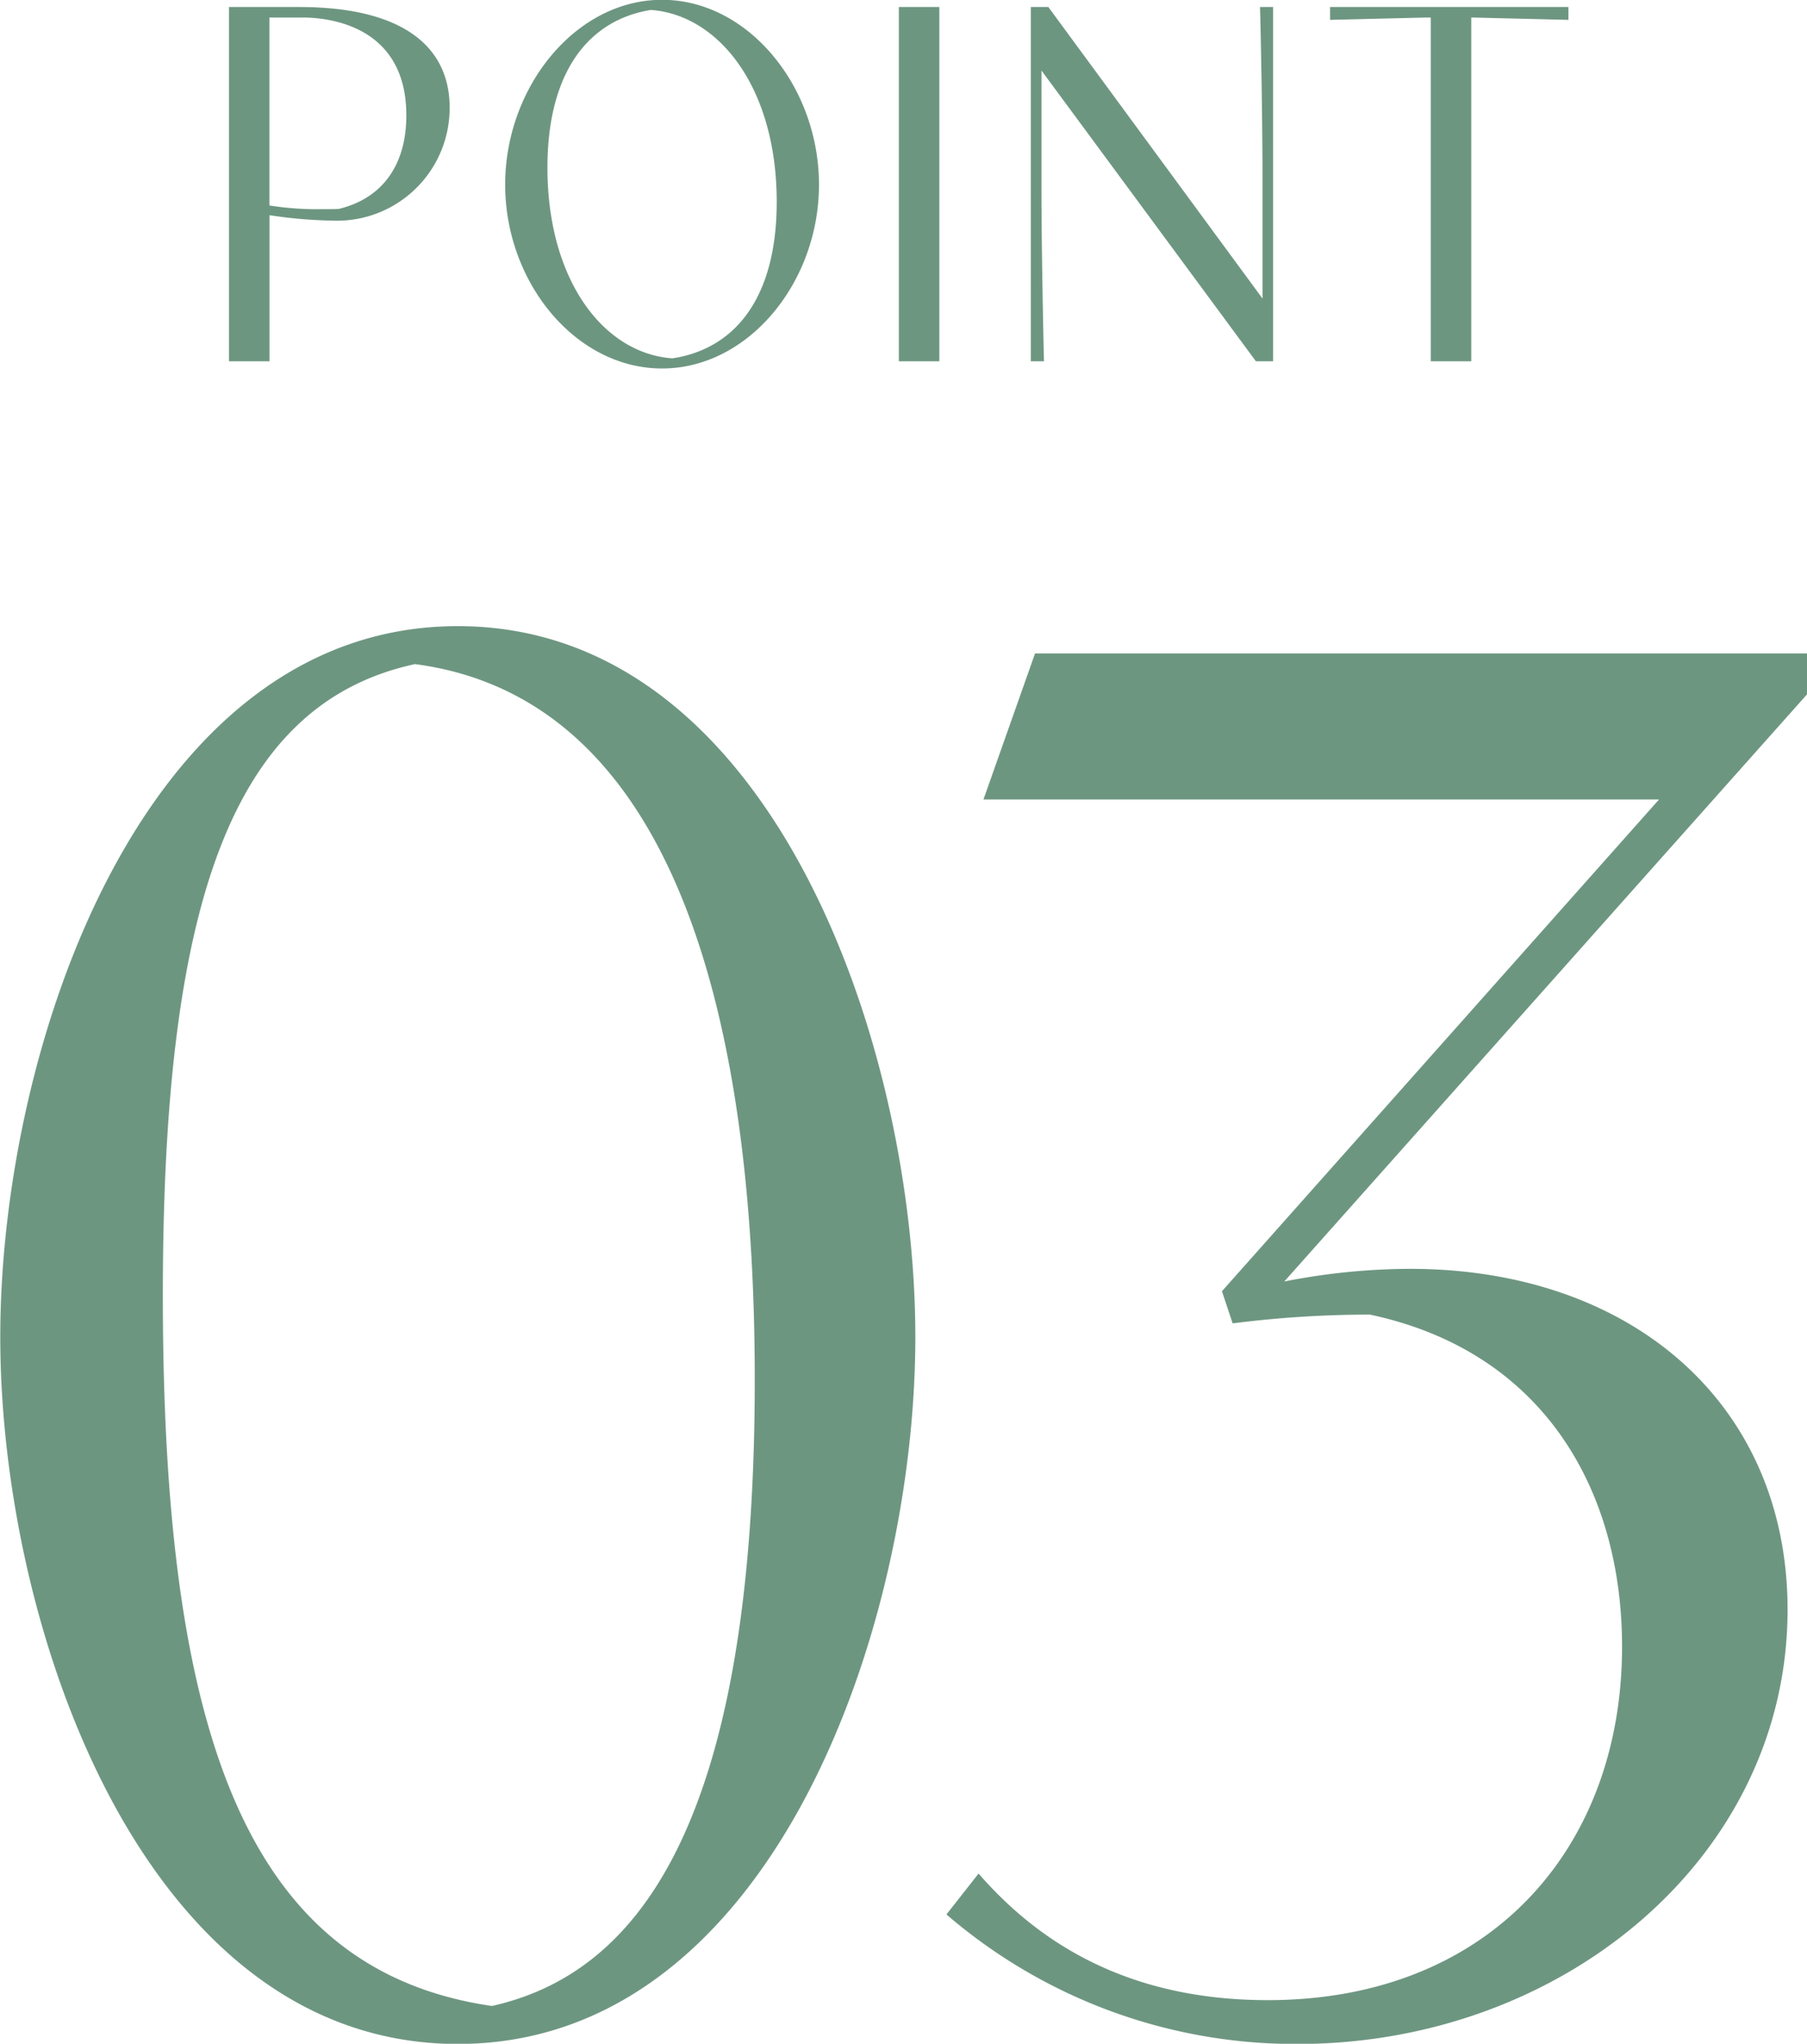
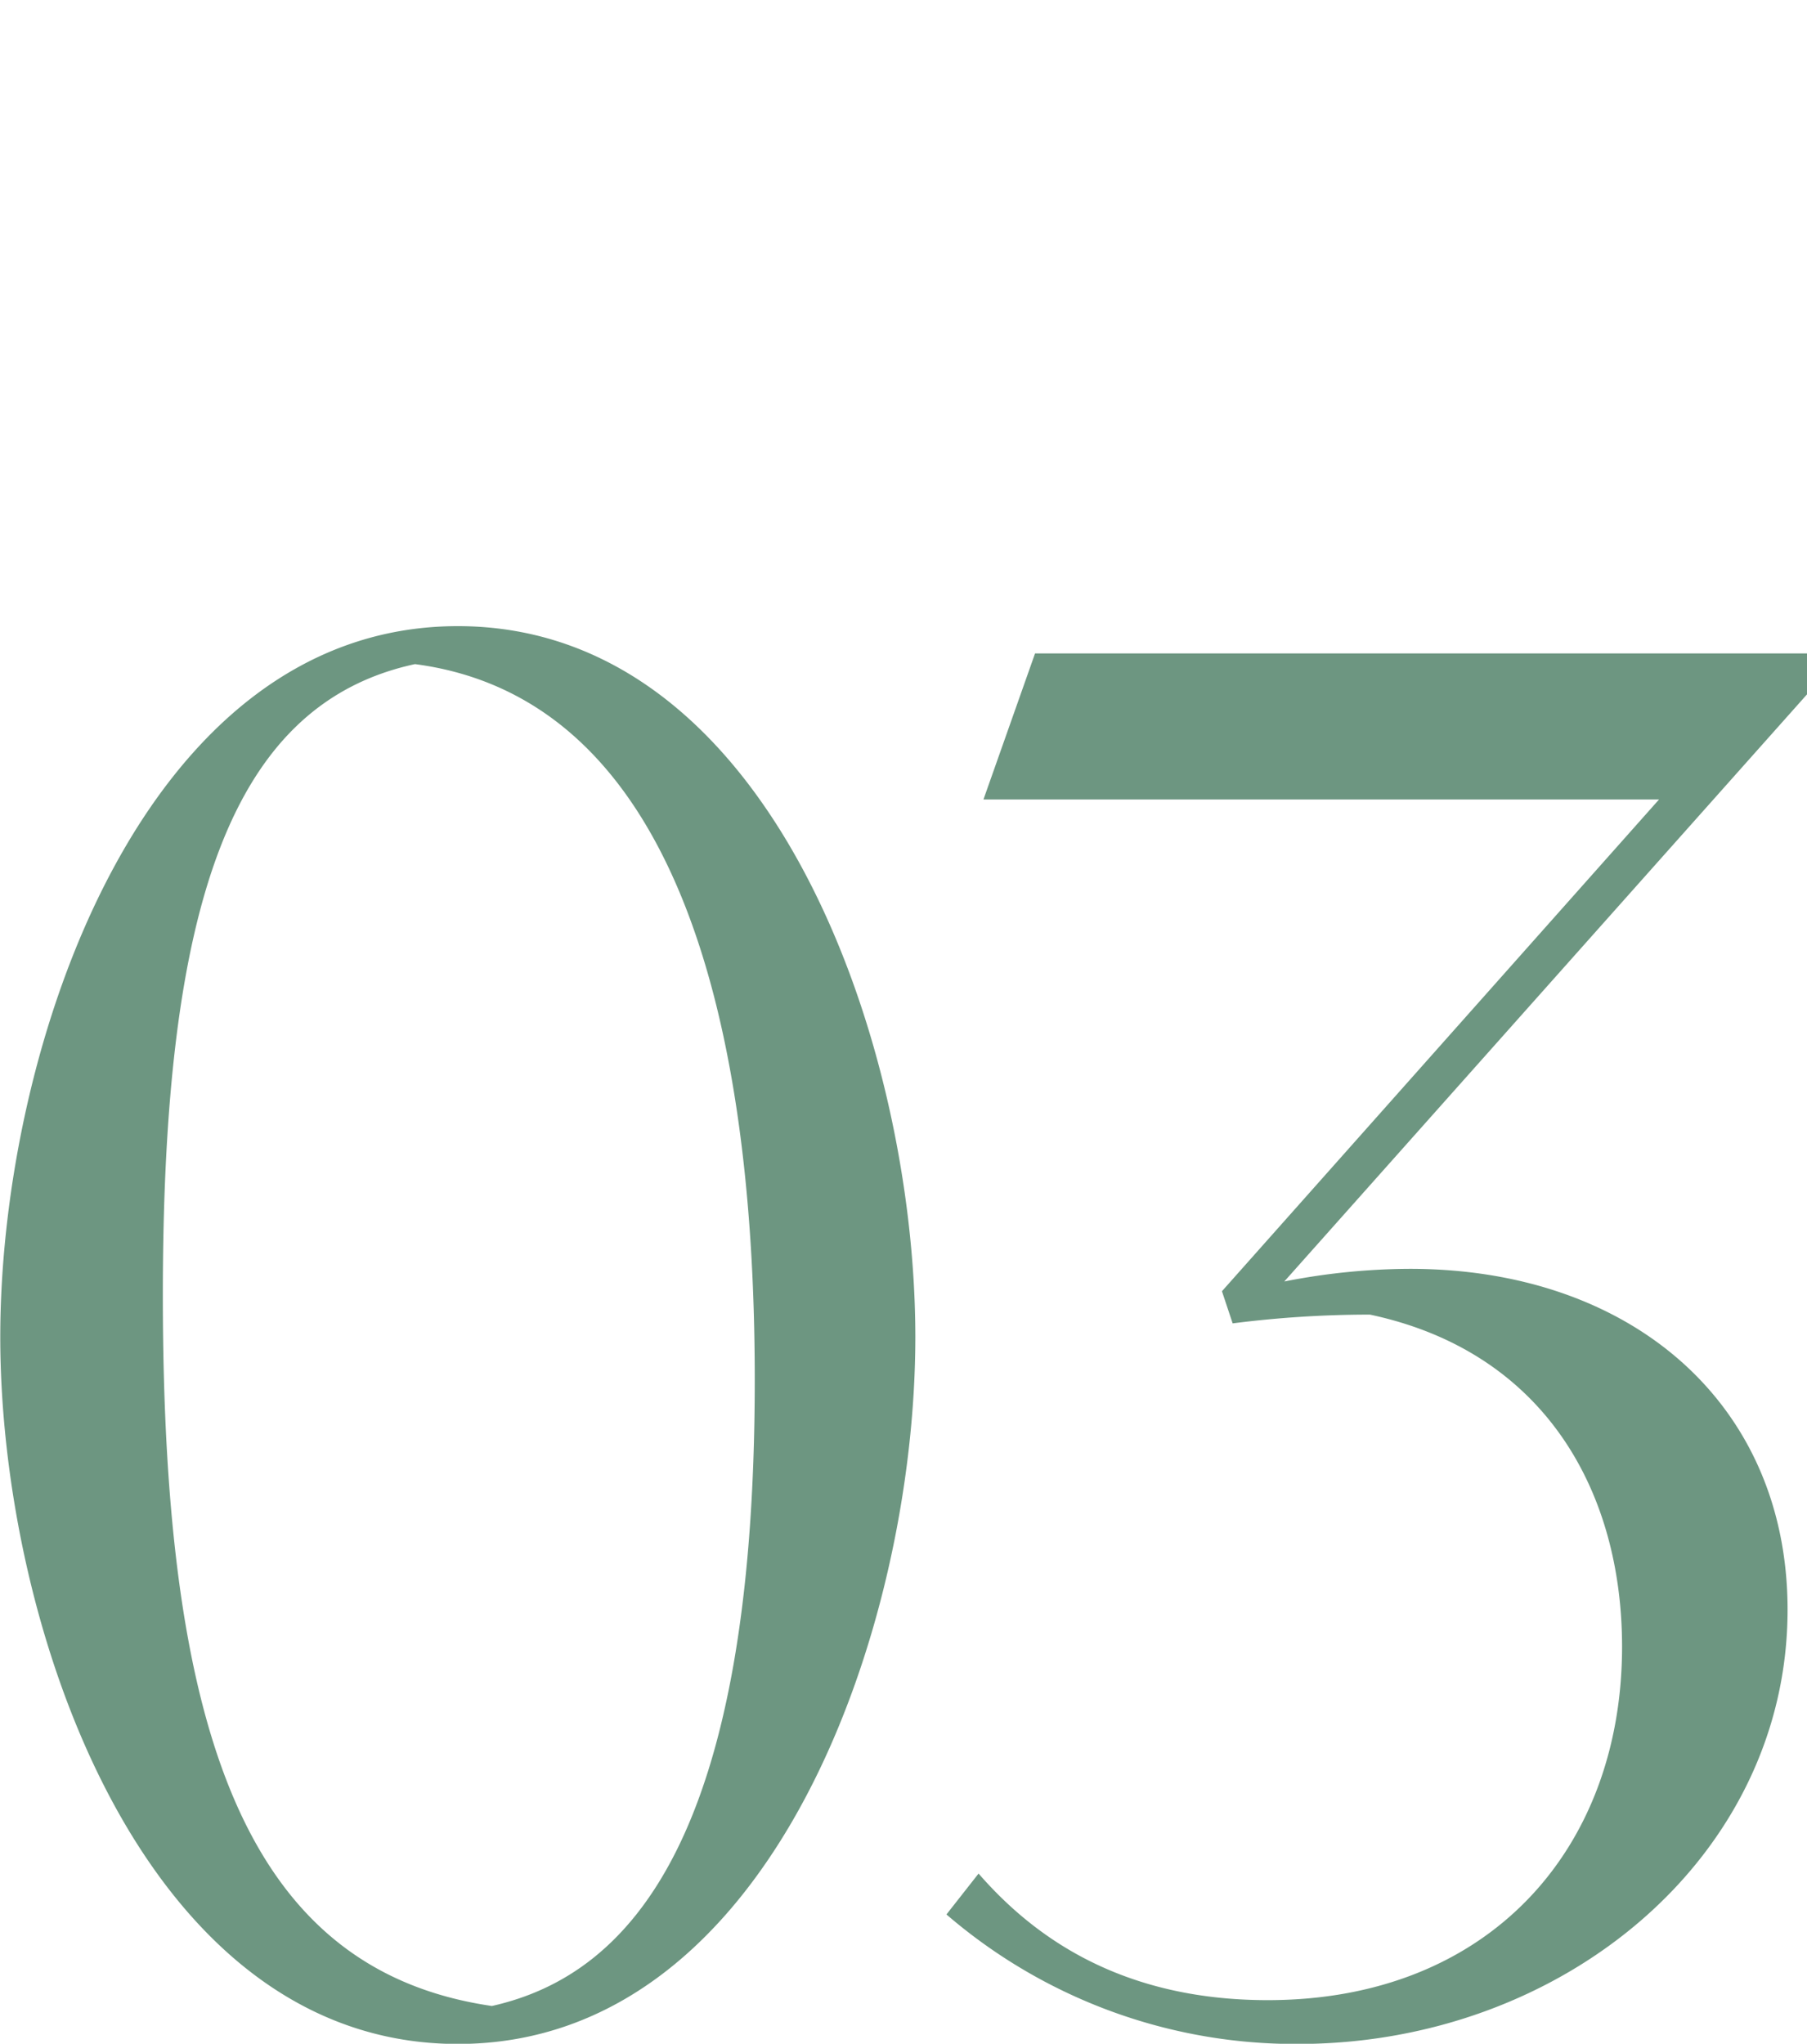
<svg xmlns="http://www.w3.org/2000/svg" id="point_num3.svg" width="92.812" height="104.94" viewBox="0 0 92.812 104.94">
  <defs>
    <style>.cls-1{fill:#6d9681;fill-rule:evenodd}</style>
  </defs>
  <path id="_03" data-name="3" class="cls-1" d="M82.608 9065.23c16.151 0 23.5-21.4 23.5-36.3 0-14.95-7.35-36.5-23.5-36.5s-23.5 21.55-23.5 36.5c-.001 14.9 7.35 36.3 23.5 36.3zm1.75-1.95c-12.7-1.85-16.9-14.15-16.9-36.5 0-19.9 3.45-30.35 12.951-32.4 12.951 1.7 17.451 17.25 17.451 36.75-.001 23.45-6.351 30.55-13.502 32.15zm67.551-67.35v-2.1h-39.652l-2.65 7.5h34.7l-22.451 25.25.55 1.65a55.619 55.619 0 0 1 7.05-.45c8.95 1.9 12.951 9.05 12.951 17.05 0 10.35-6.8 18.15-18.2 18.15-7.7 0-12.151-3.4-14.851-6.5l-1.65 2.1a27.447 27.447 0 0 0 18.051 6.65c13.6 0 25.151-9.6 25.151-22.3 0-10.55-8-17.5-19.4-17.5a33.793 33.793 0 0 0-6.45.65z" transform="translate(-59.094 -8960.28)" />
-   <path id="POINT" class="cls-1" d="M70.855 8960.64v18.19h2.08v-7.5a24.165 24.165 0 0 0 3.275.28 5.788 5.788 0 0 0 5.979-5.81c0-3.03-2.275-5.16-7.734-5.16h-3.6zm2.08.54h1.7c1.508 0 5.329.51 5.329 5.02 0 2.78-1.443 4.33-3.483 4.81-.325.01-.624.01-.91.01a15.367 15.367 0 0 1-2.639-.19v-9.65zM93.1 8979.2c4.432 0 8.059-4.42 8.059-9.44s-3.627-9.49-8.059-9.49-8.059 4.47-8.059 9.49 3.616 9.44 8.059 9.44zm.533-.52c-3.549-.25-6.421-4.03-6.421-9.79 0-4.94 2.132-7.59 5.316-8.1 3.51.26 6.46 4.02 6.46 9.85.002 4.87-2.088 7.54-5.353 8.04zm11.628.15h2.08v-18.19h-2.08v18.19zm18.339 0h.884v-18.19h-.674c.026.59.13 5.61.13 8.94v6.03l-11-14.97h-.9v18.19h.676c-.013-.35-.13-5.61-.13-8.94v-5.99zm3.808-17.53l4.939-.12h.234v17.65h2.08v-17.65h.052l4.939.12v-.66H127.41v.66z" transform="translate(-59.094 -8960.28)" />
</svg>